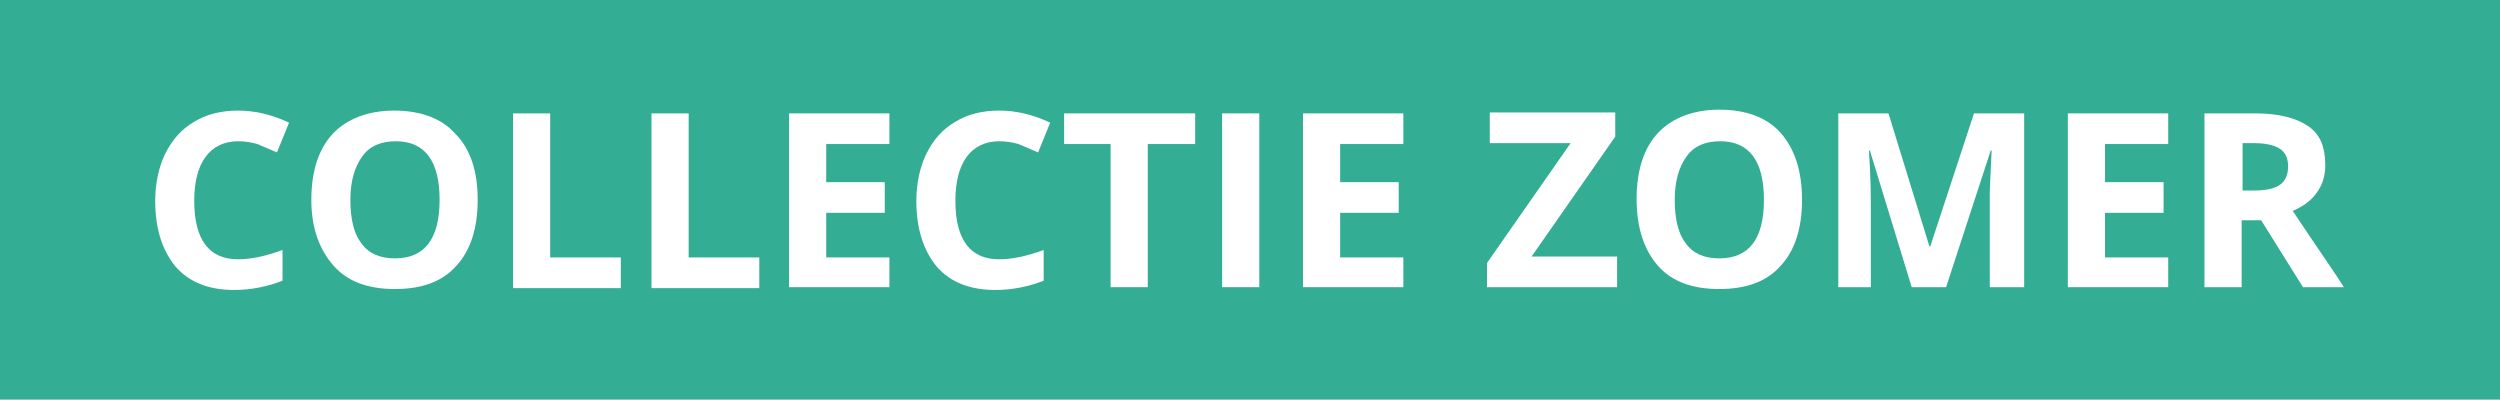
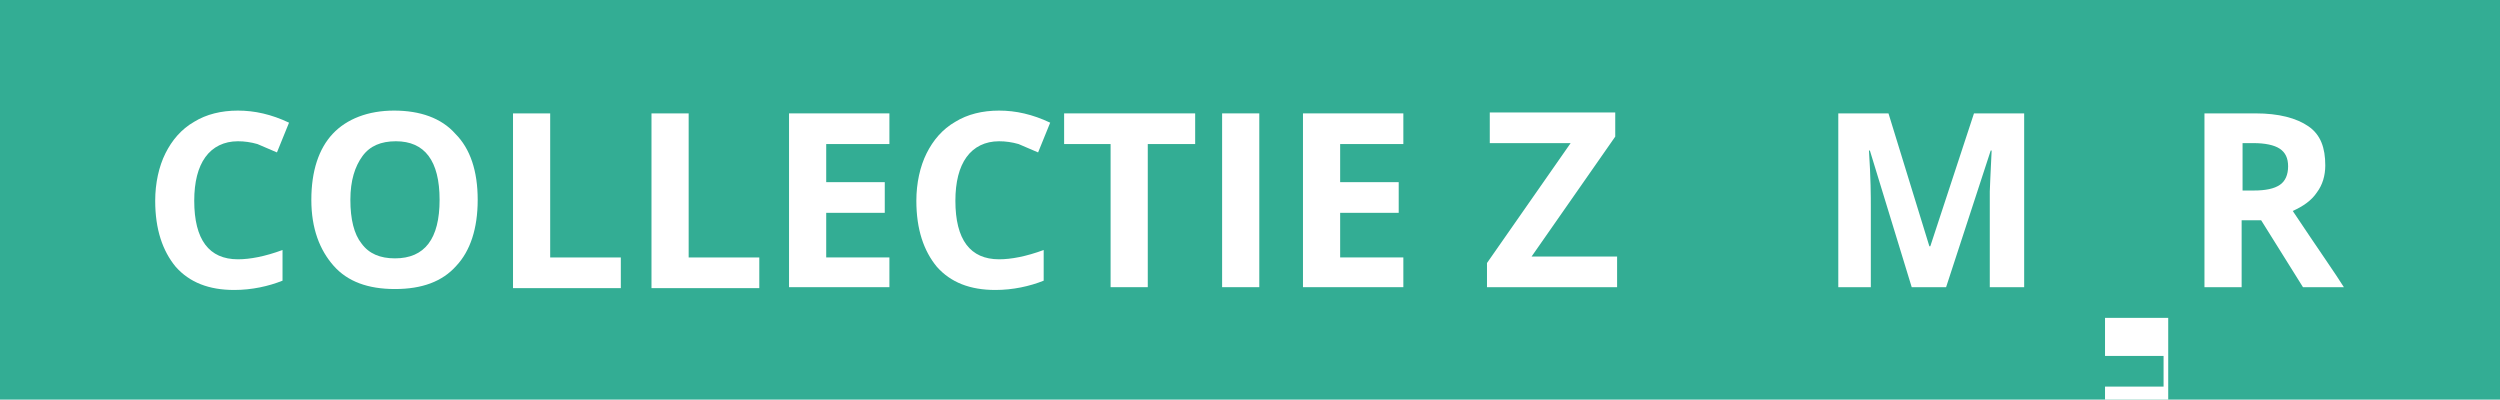
<svg xmlns="http://www.w3.org/2000/svg" version="1.1" id="Layer_1" x="0px" y="0px" width="269px" height="43px" viewBox="15.5 128.5 269 43" enable-background="new 15.5 128.5 269 43" xml:space="preserve">
  <g>
    <path fill="#33AD94" d="M15.5,128.5h269v43h-269V128.5z" />
  </g>
  <g>
    <path fill="#FFFFFF" d="M41.1,143.7c-1.5,0-2.7,0.6-3.5,1.7c-0.8,1.1-1.2,2.7-1.2,4.7c0,4.2,1.6,6.3,4.7,6.3c1.3,0,2.9-0.3,4.8-1   v3.3c-1.5,0.6-3.3,1-5.2,1c-2.7,0-4.8-0.8-6.3-2.5c-1.4-1.7-2.2-4-2.2-7.1c0-1.9,0.4-3.7,1.1-5.1s1.7-2.6,3.1-3.4   c1.3-0.8,2.9-1.2,4.7-1.2s3.6,0.4,5.5,1.3l-1.3,3.2c-0.7-0.3-1.4-0.6-2.1-0.9C42.5,143.8,41.8,143.7,41.1,143.7z" />
    <path fill="#FFFFFF" d="M66.9,150c0,3.1-0.8,5.5-2.3,7.1c-1.5,1.7-3.7,2.5-6.6,2.5c-2.9,0-5.1-0.8-6.6-2.5s-2.4-4-2.4-7.1   s0.8-5.5,2.3-7.1s3.8-2.5,6.6-2.5s5.1,0.8,6.6,2.5C66.1,144.5,66.9,146.9,66.9,150z M53.2,150c0,2.1,0.4,3.7,1.2,4.7   c0.8,1.1,2,1.6,3.6,1.6c3.2,0,4.8-2.1,4.8-6.3s-1.6-6.3-4.7-6.3c-1.6,0-2.8,0.5-3.6,1.6S53.2,147.9,53.2,150z" />
    <path fill="#FFFFFF" d="M70.7,159.4v-18.7h4v15.5h7.6v3.3H70.7V159.4z" />
    <path fill="#FFFFFF" d="M85.6,159.4v-18.7h4v15.5h7.6v3.3H85.6V159.4z" />
    <path fill="#FFFFFF" d="M111.2,159.4h-10.8v-18.7h10.8v3.3h-6.8v4.1h6.3v3.3h-6.3v4.8h6.8V159.4z" />
    <path fill="#FFFFFF" d="M123,143.7c-1.5,0-2.7,0.6-3.5,1.7c-0.8,1.1-1.2,2.7-1.2,4.7c0,4.2,1.6,6.3,4.7,6.3c1.3,0,2.9-0.3,4.8-1   v3.3c-1.5,0.6-3.3,1-5.2,1c-2.7,0-4.8-0.8-6.3-2.5c-1.4-1.7-2.2-4-2.2-7.1c0-1.9,0.4-3.7,1.1-5.1s1.7-2.6,3.1-3.4   c1.3-0.8,2.9-1.2,4.7-1.2c1.8,0,3.6,0.4,5.5,1.3l-1.3,3.2c-0.7-0.3-1.4-0.6-2.1-0.9C124.4,143.8,123.7,143.7,123,143.7z" />
    <path fill="#FFFFFF" d="M139,159.4h-4V144h-5v-3.3h14.1v3.3H139V159.4z" />
    <path fill="#FFFFFF" d="M147,159.4v-18.7h4v18.7H147z" />
    <path fill="#FFFFFF" d="M166.5,159.4h-10.8v-18.7h10.8v3.3h-6.8v4.1h6.3v3.3h-6.3v4.8h6.8V159.4z" />
    <path fill="#FFFFFF" d="M189.4,159.4h-13.9v-2.6l9-12.9h-8.7v-3.3h13.5v2.6l-9,12.9h9.2v3.3H189.4z" />
-     <path fill="#FFFFFF" d="M209.4,150c0,3.1-0.8,5.5-2.3,7.1c-1.5,1.7-3.7,2.5-6.6,2.5c-2.9,0-5.1-0.8-6.6-2.5s-2.3-4.1-2.3-7.2   c0-3.1,0.8-5.5,2.3-7.1s3.8-2.5,6.6-2.5s5.1,0.8,6.6,2.5C208.6,144.5,209.4,146.9,209.4,150z M195.7,150c0,2.1,0.4,3.7,1.2,4.7   c0.8,1.1,2,1.6,3.6,1.6c3.2,0,4.8-2.1,4.8-6.3s-1.6-6.3-4.7-6.3c-1.6,0-2.8,0.5-3.6,1.6S195.7,147.9,195.7,150z" />
    <path fill="#FFFFFF" d="M221.2,159.4l-4.5-14.7h-0.1c0.2,3,0.2,5,0.2,6v8.7h-3.5v-18.7h5.4l4.4,14.3h0.1l4.7-14.3h5.4v18.7h-3.7   v-8.9c0-0.4,0-0.9,0-1.4s0.1-2,0.2-4.4h-0.1l-4.8,14.7L221.2,159.4L221.2,159.4z" />
-     <path fill="#FFFFFF" d="M248.8,159.4H238v-18.7h10.8v3.3H242v4.1h6.3v3.3H242v4.8h6.8V159.4z" />
+     <path fill="#FFFFFF" d="M248.8,159.4H238h10.8v3.3H242v4.1h6.3v3.3H242v4.8h6.8V159.4z" />
    <path fill="#FFFFFF" d="M256.7,152.2v7.2h-4v-18.7h5.5c2.5,0,4.4,0.5,5.7,1.4s1.8,2.3,1.8,4.2c0,1.1-0.3,2.1-0.9,2.9   c-0.6,0.9-1.5,1.5-2.6,2c2.8,4.2,4.7,6.9,5.5,8.2h-4.4l-4.5-7.2L256.7,152.2L256.7,152.2z M256.7,149h1.3c1.3,0,2.2-0.2,2.8-0.6   c0.6-0.4,0.9-1.1,0.9-2s-0.3-1.5-0.9-1.9s-1.6-0.6-2.8-0.6h-1.2v5.1H256.7z" />
  </g>
</svg>